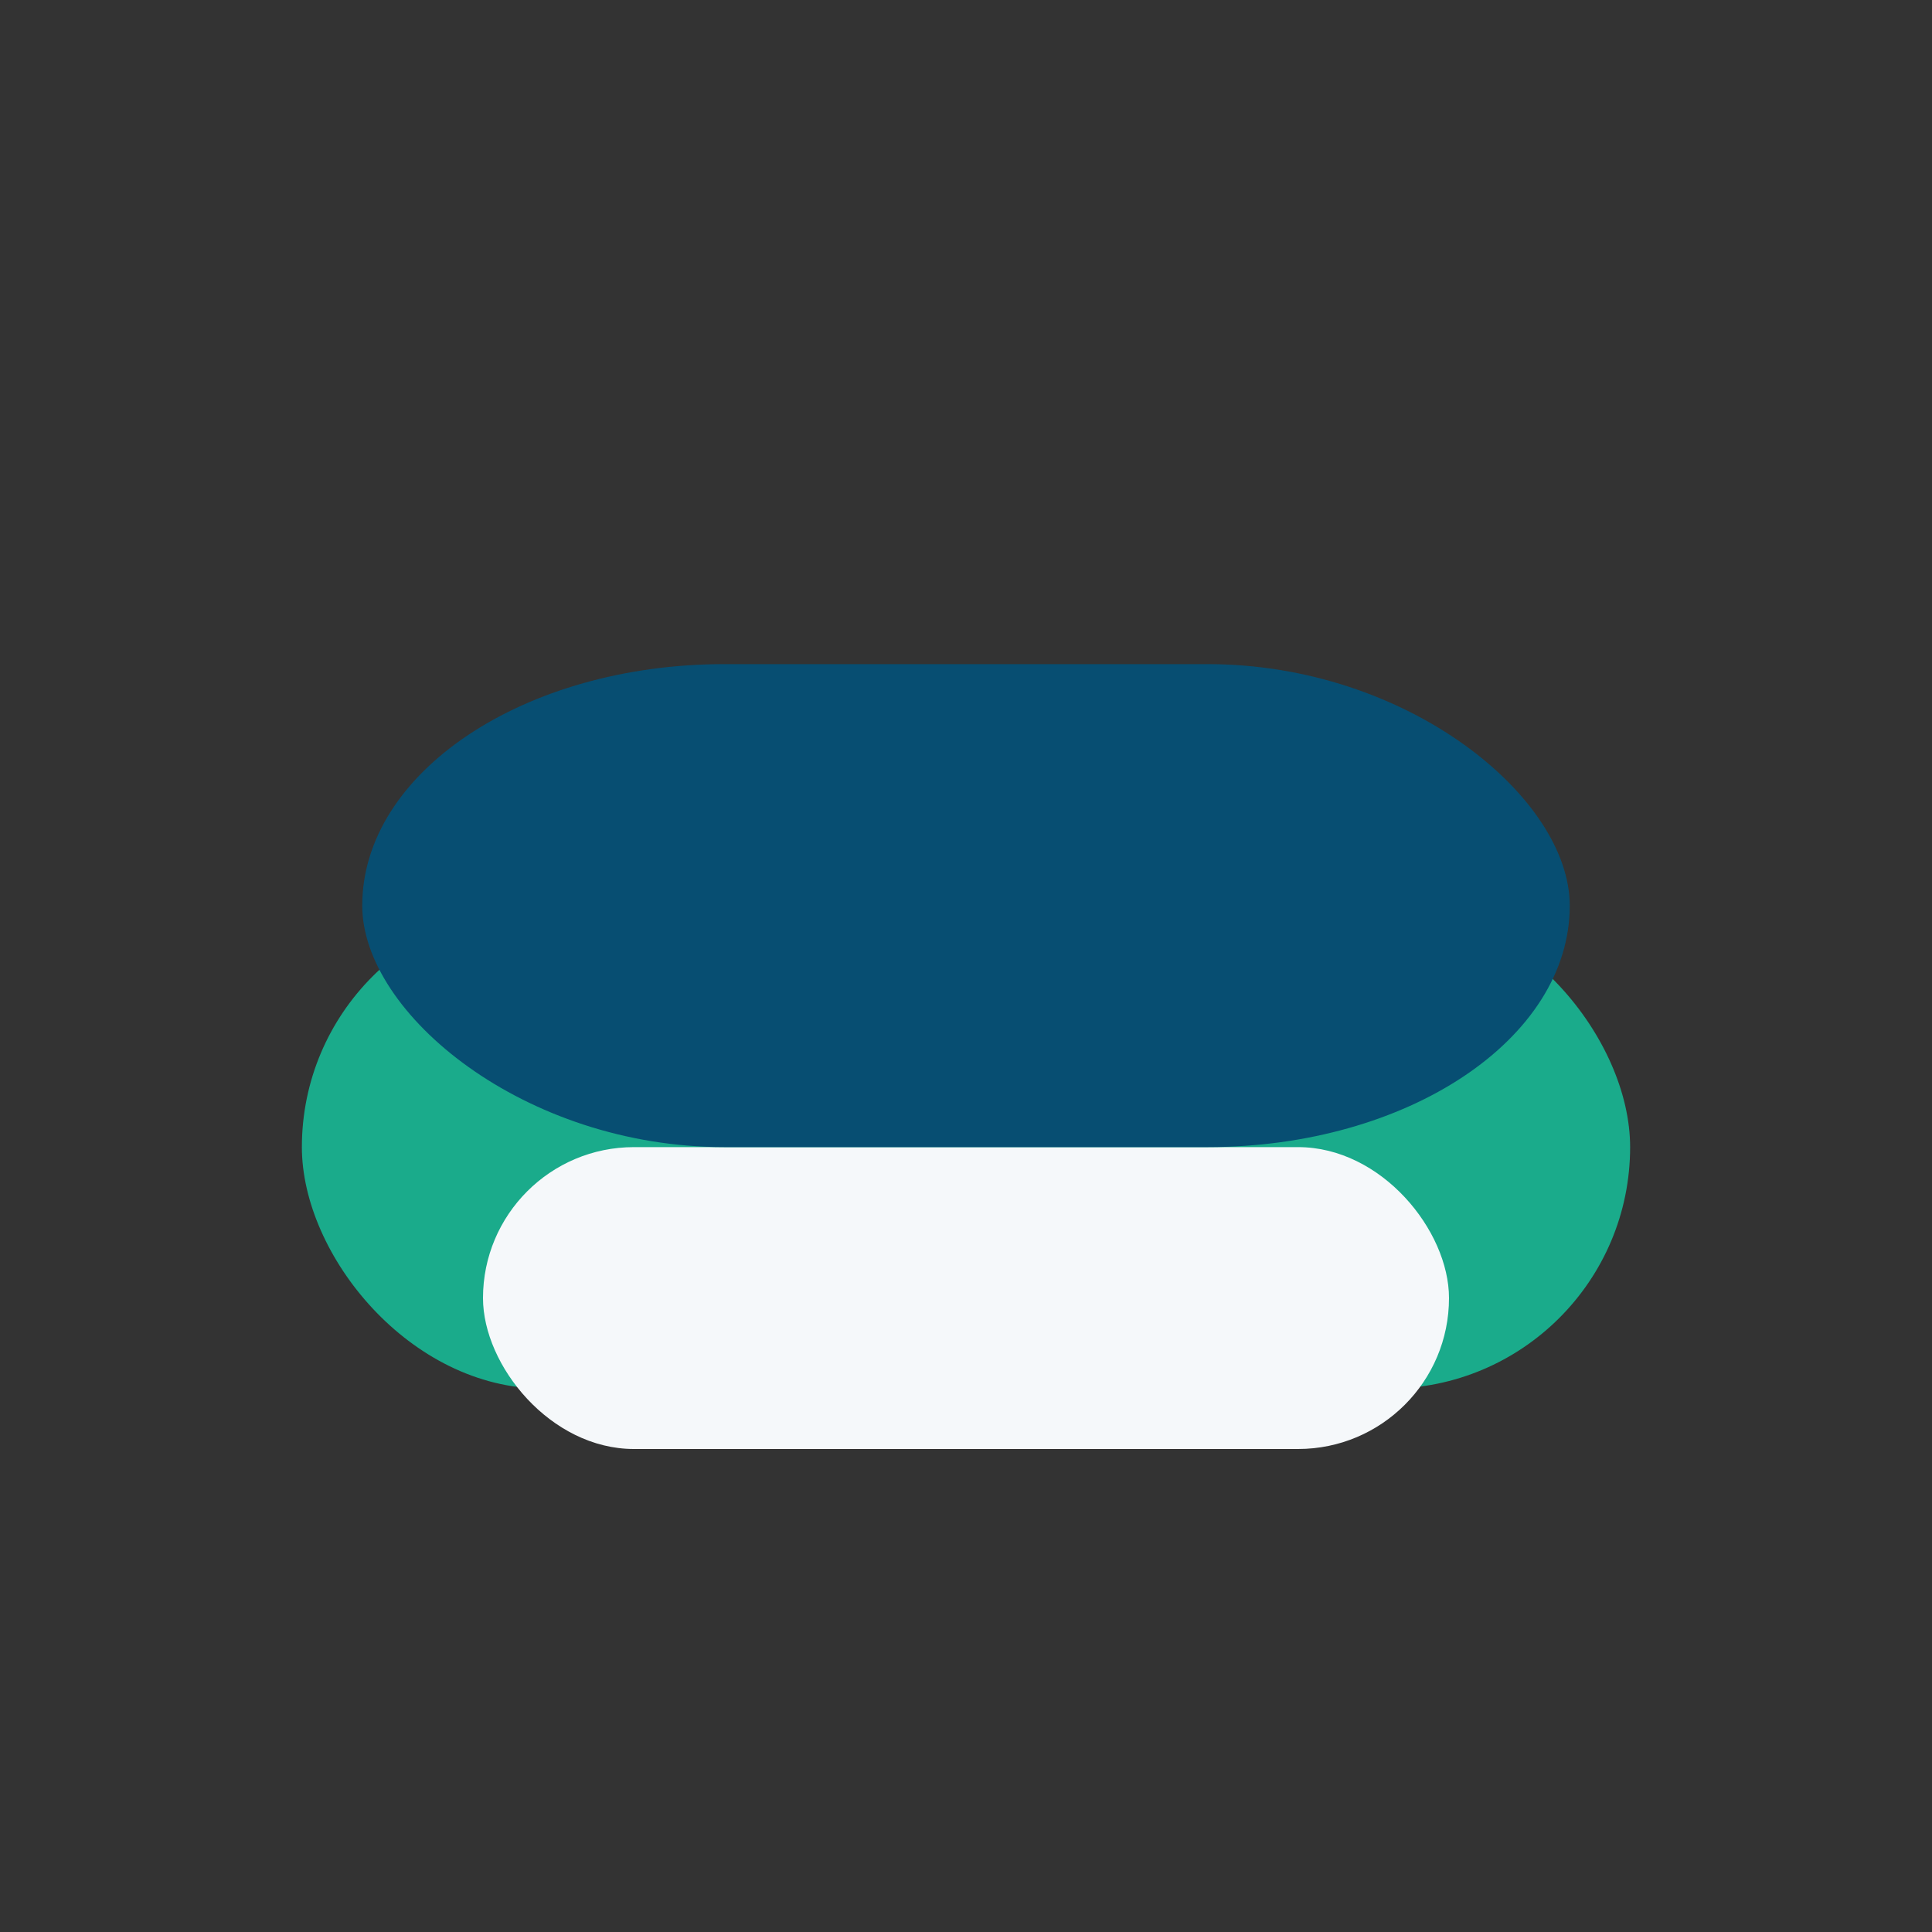
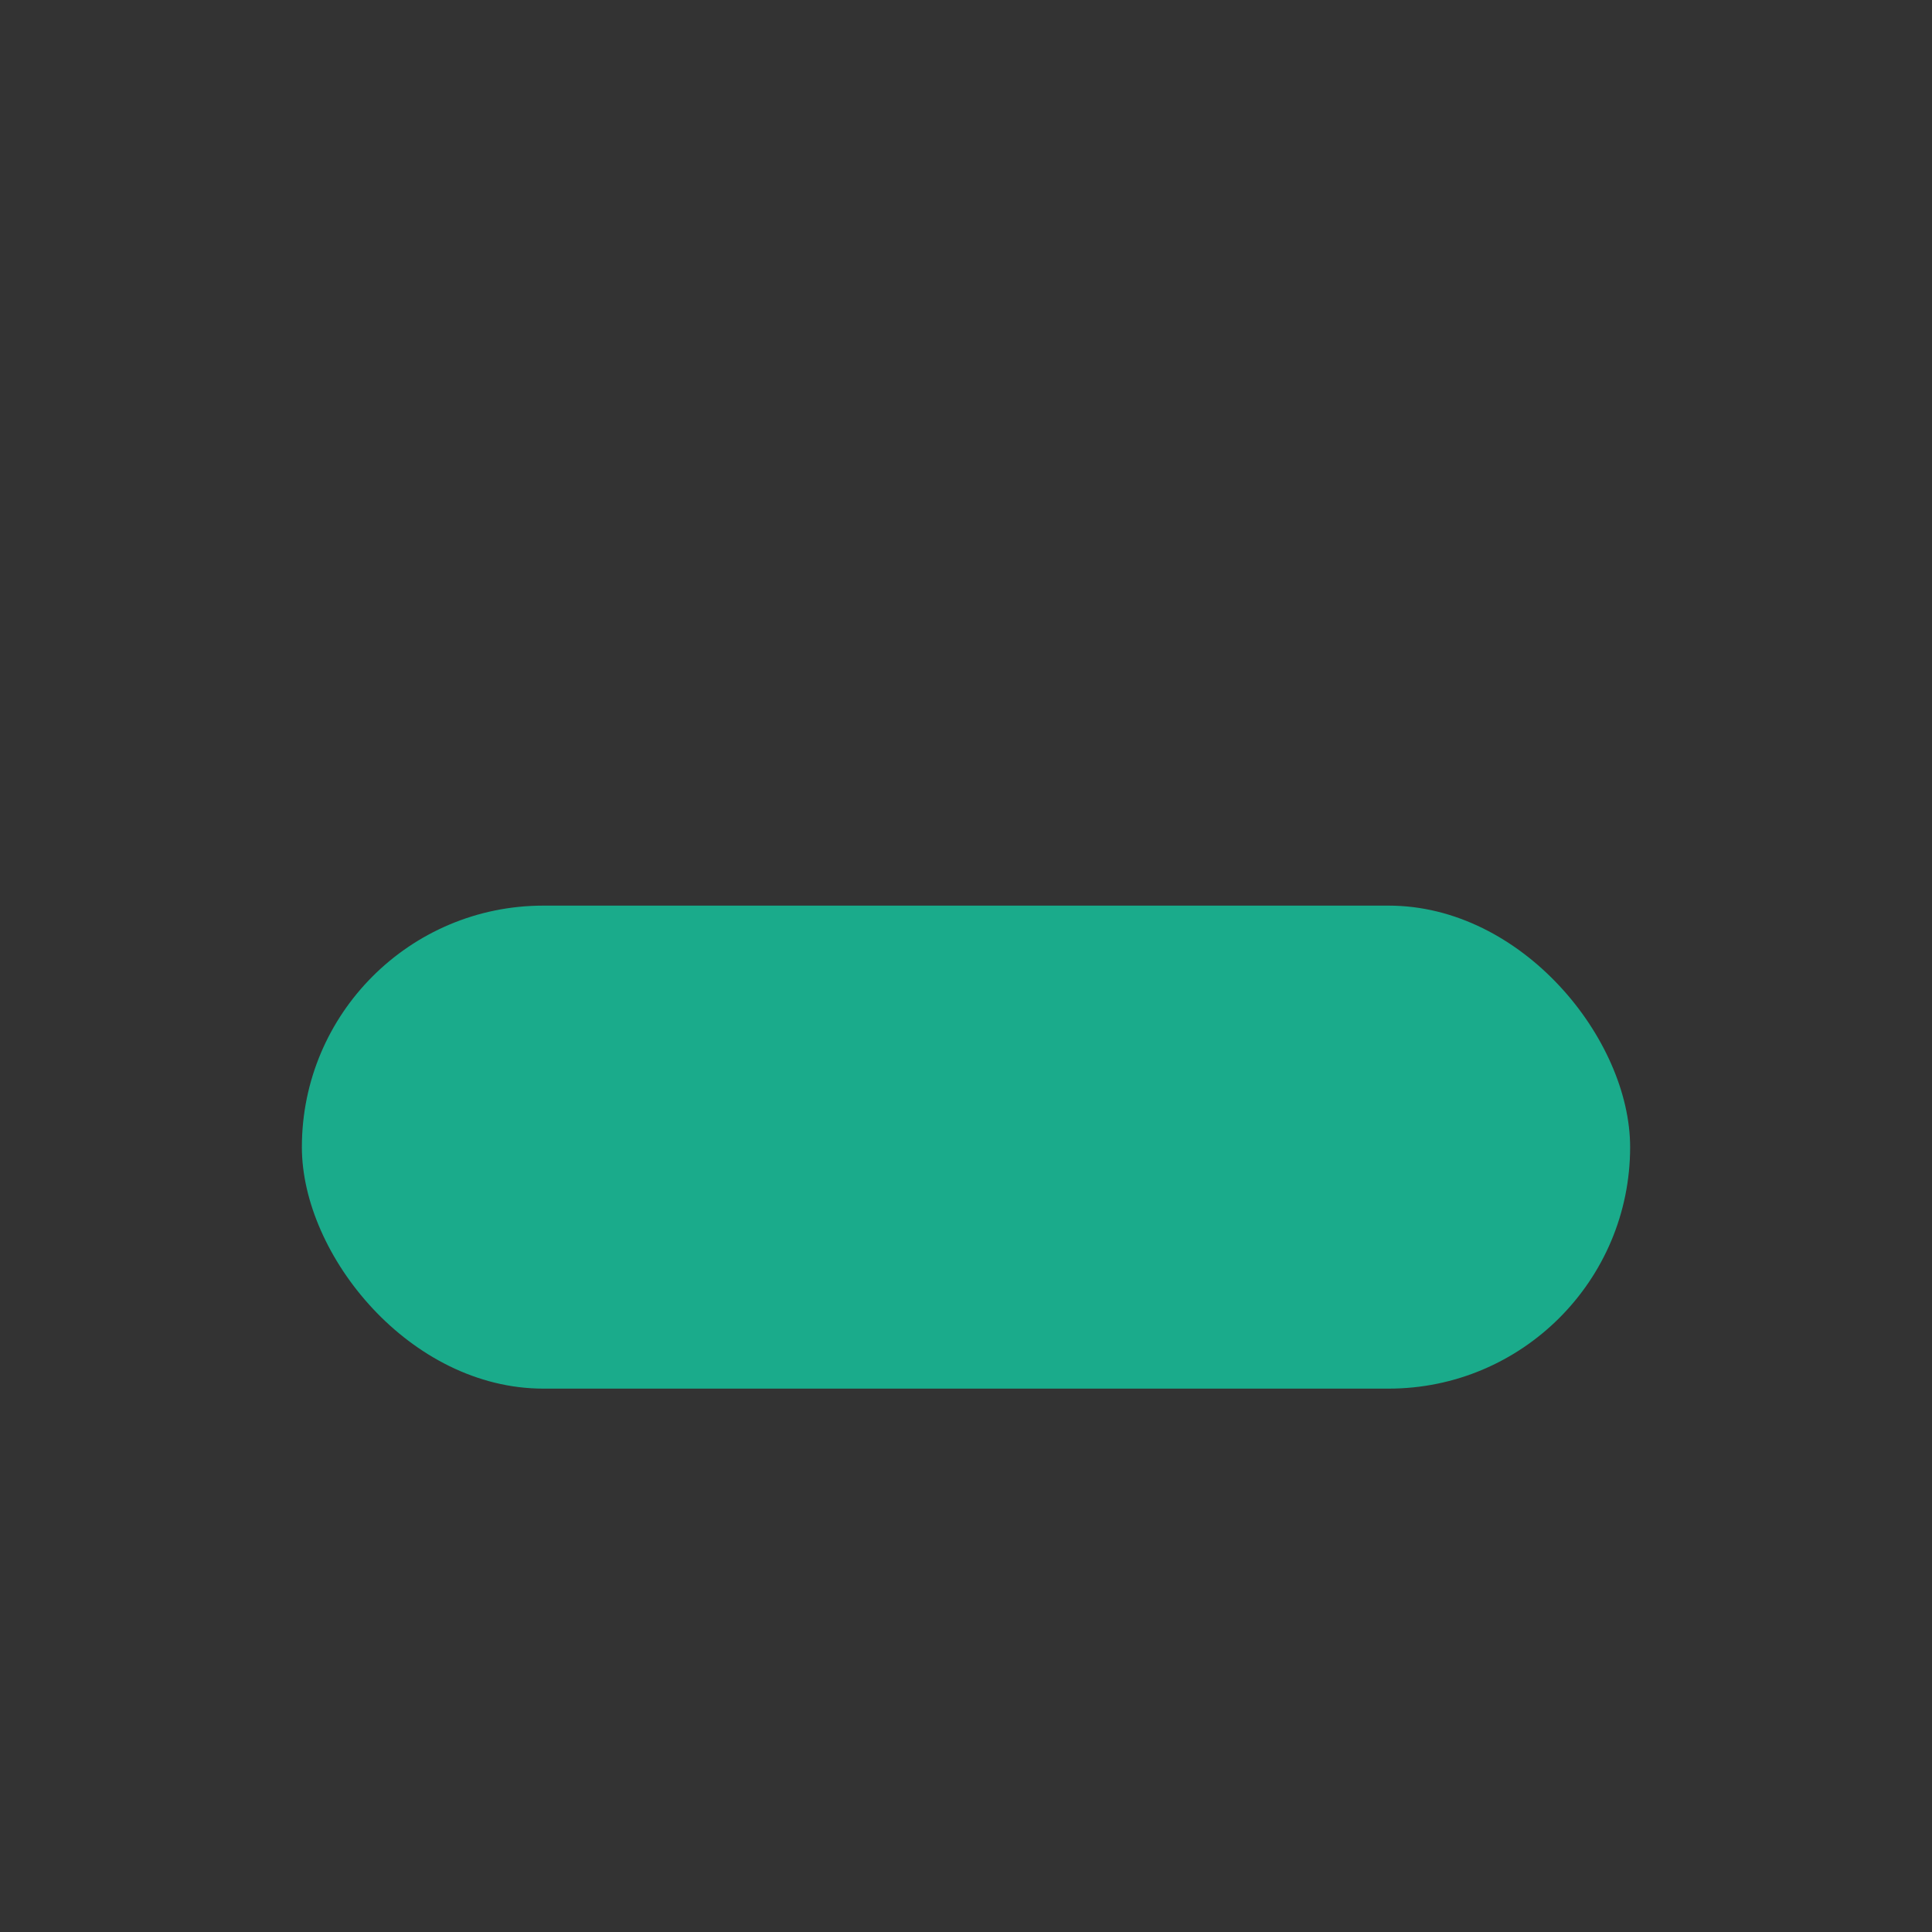
<svg xmlns="http://www.w3.org/2000/svg" width="32" height="32" viewBox="0 0 32 32">
  <rect x="0" y="0" width="32" height="32" fill="#333333" stroke="none" />
  <rect x="5" y="15" width="22" height="8" rx="4" fill="#1AAB8B" />
-   <rect x="8" y="19" width="16" height="5" rx="2.5" fill="#F5F8FA" />
-   <rect x="6" y="11" width="20" height="8" rx="6" fill="#074E72" />
</svg>